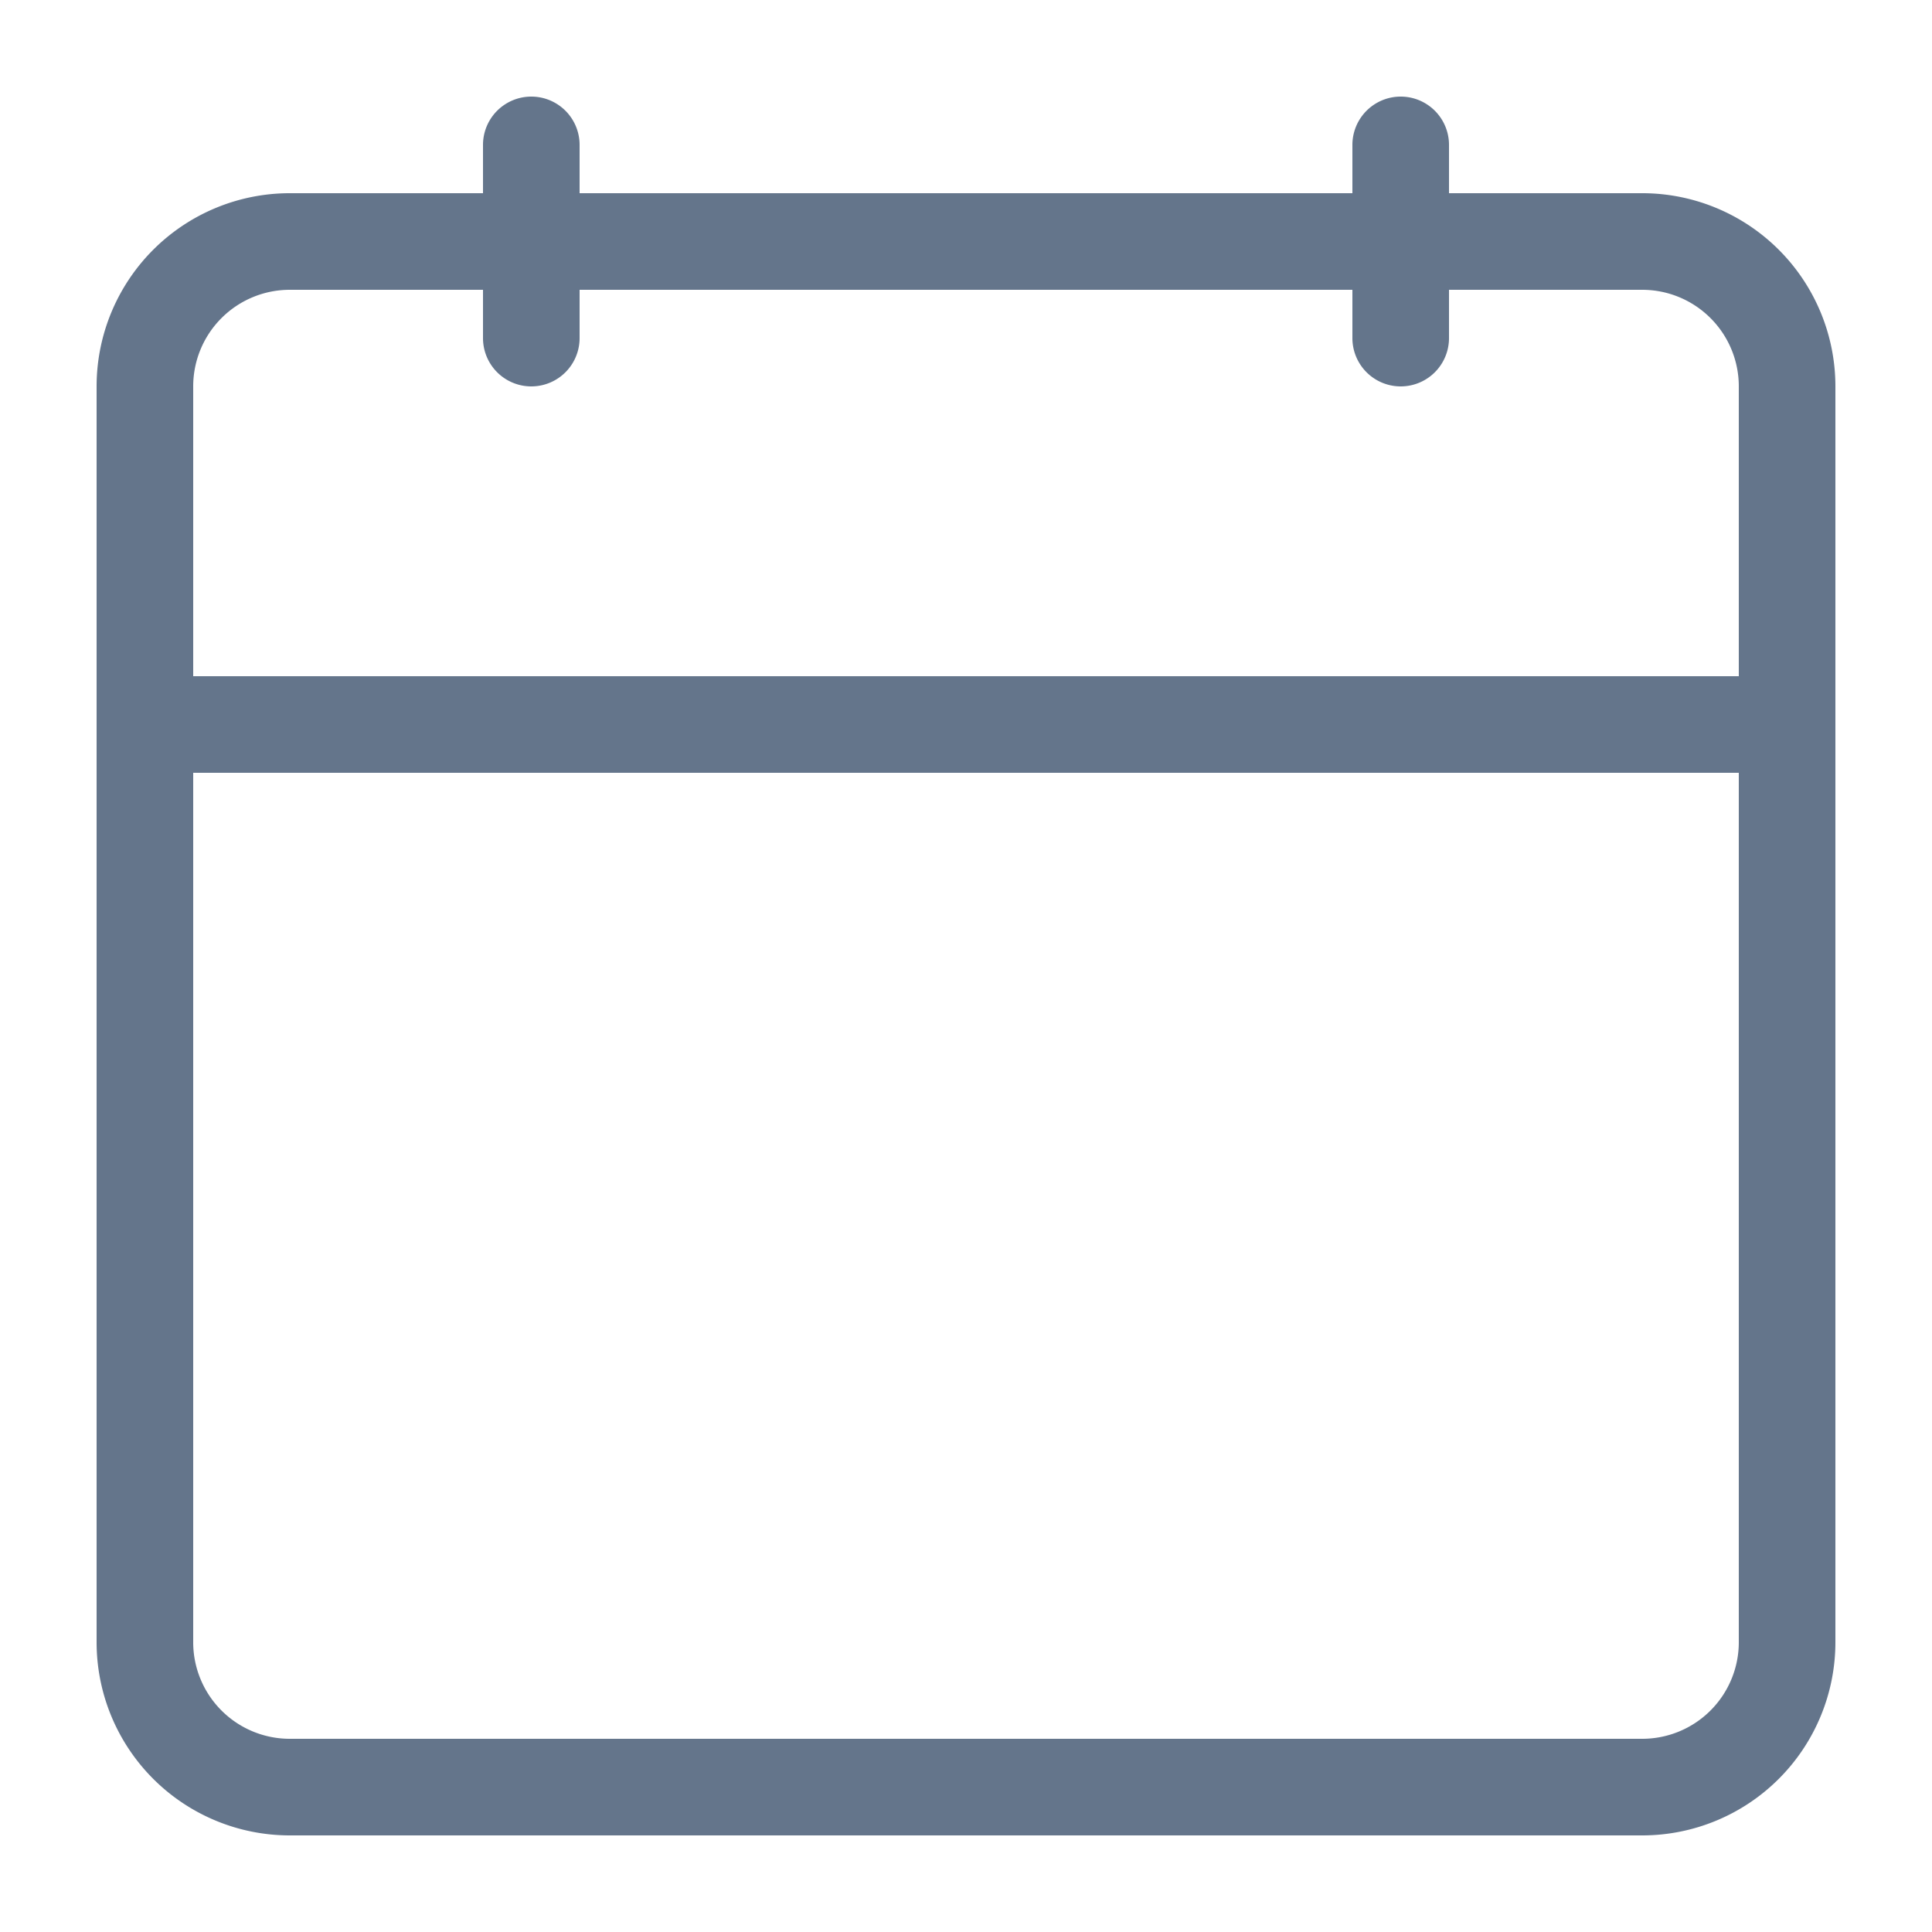
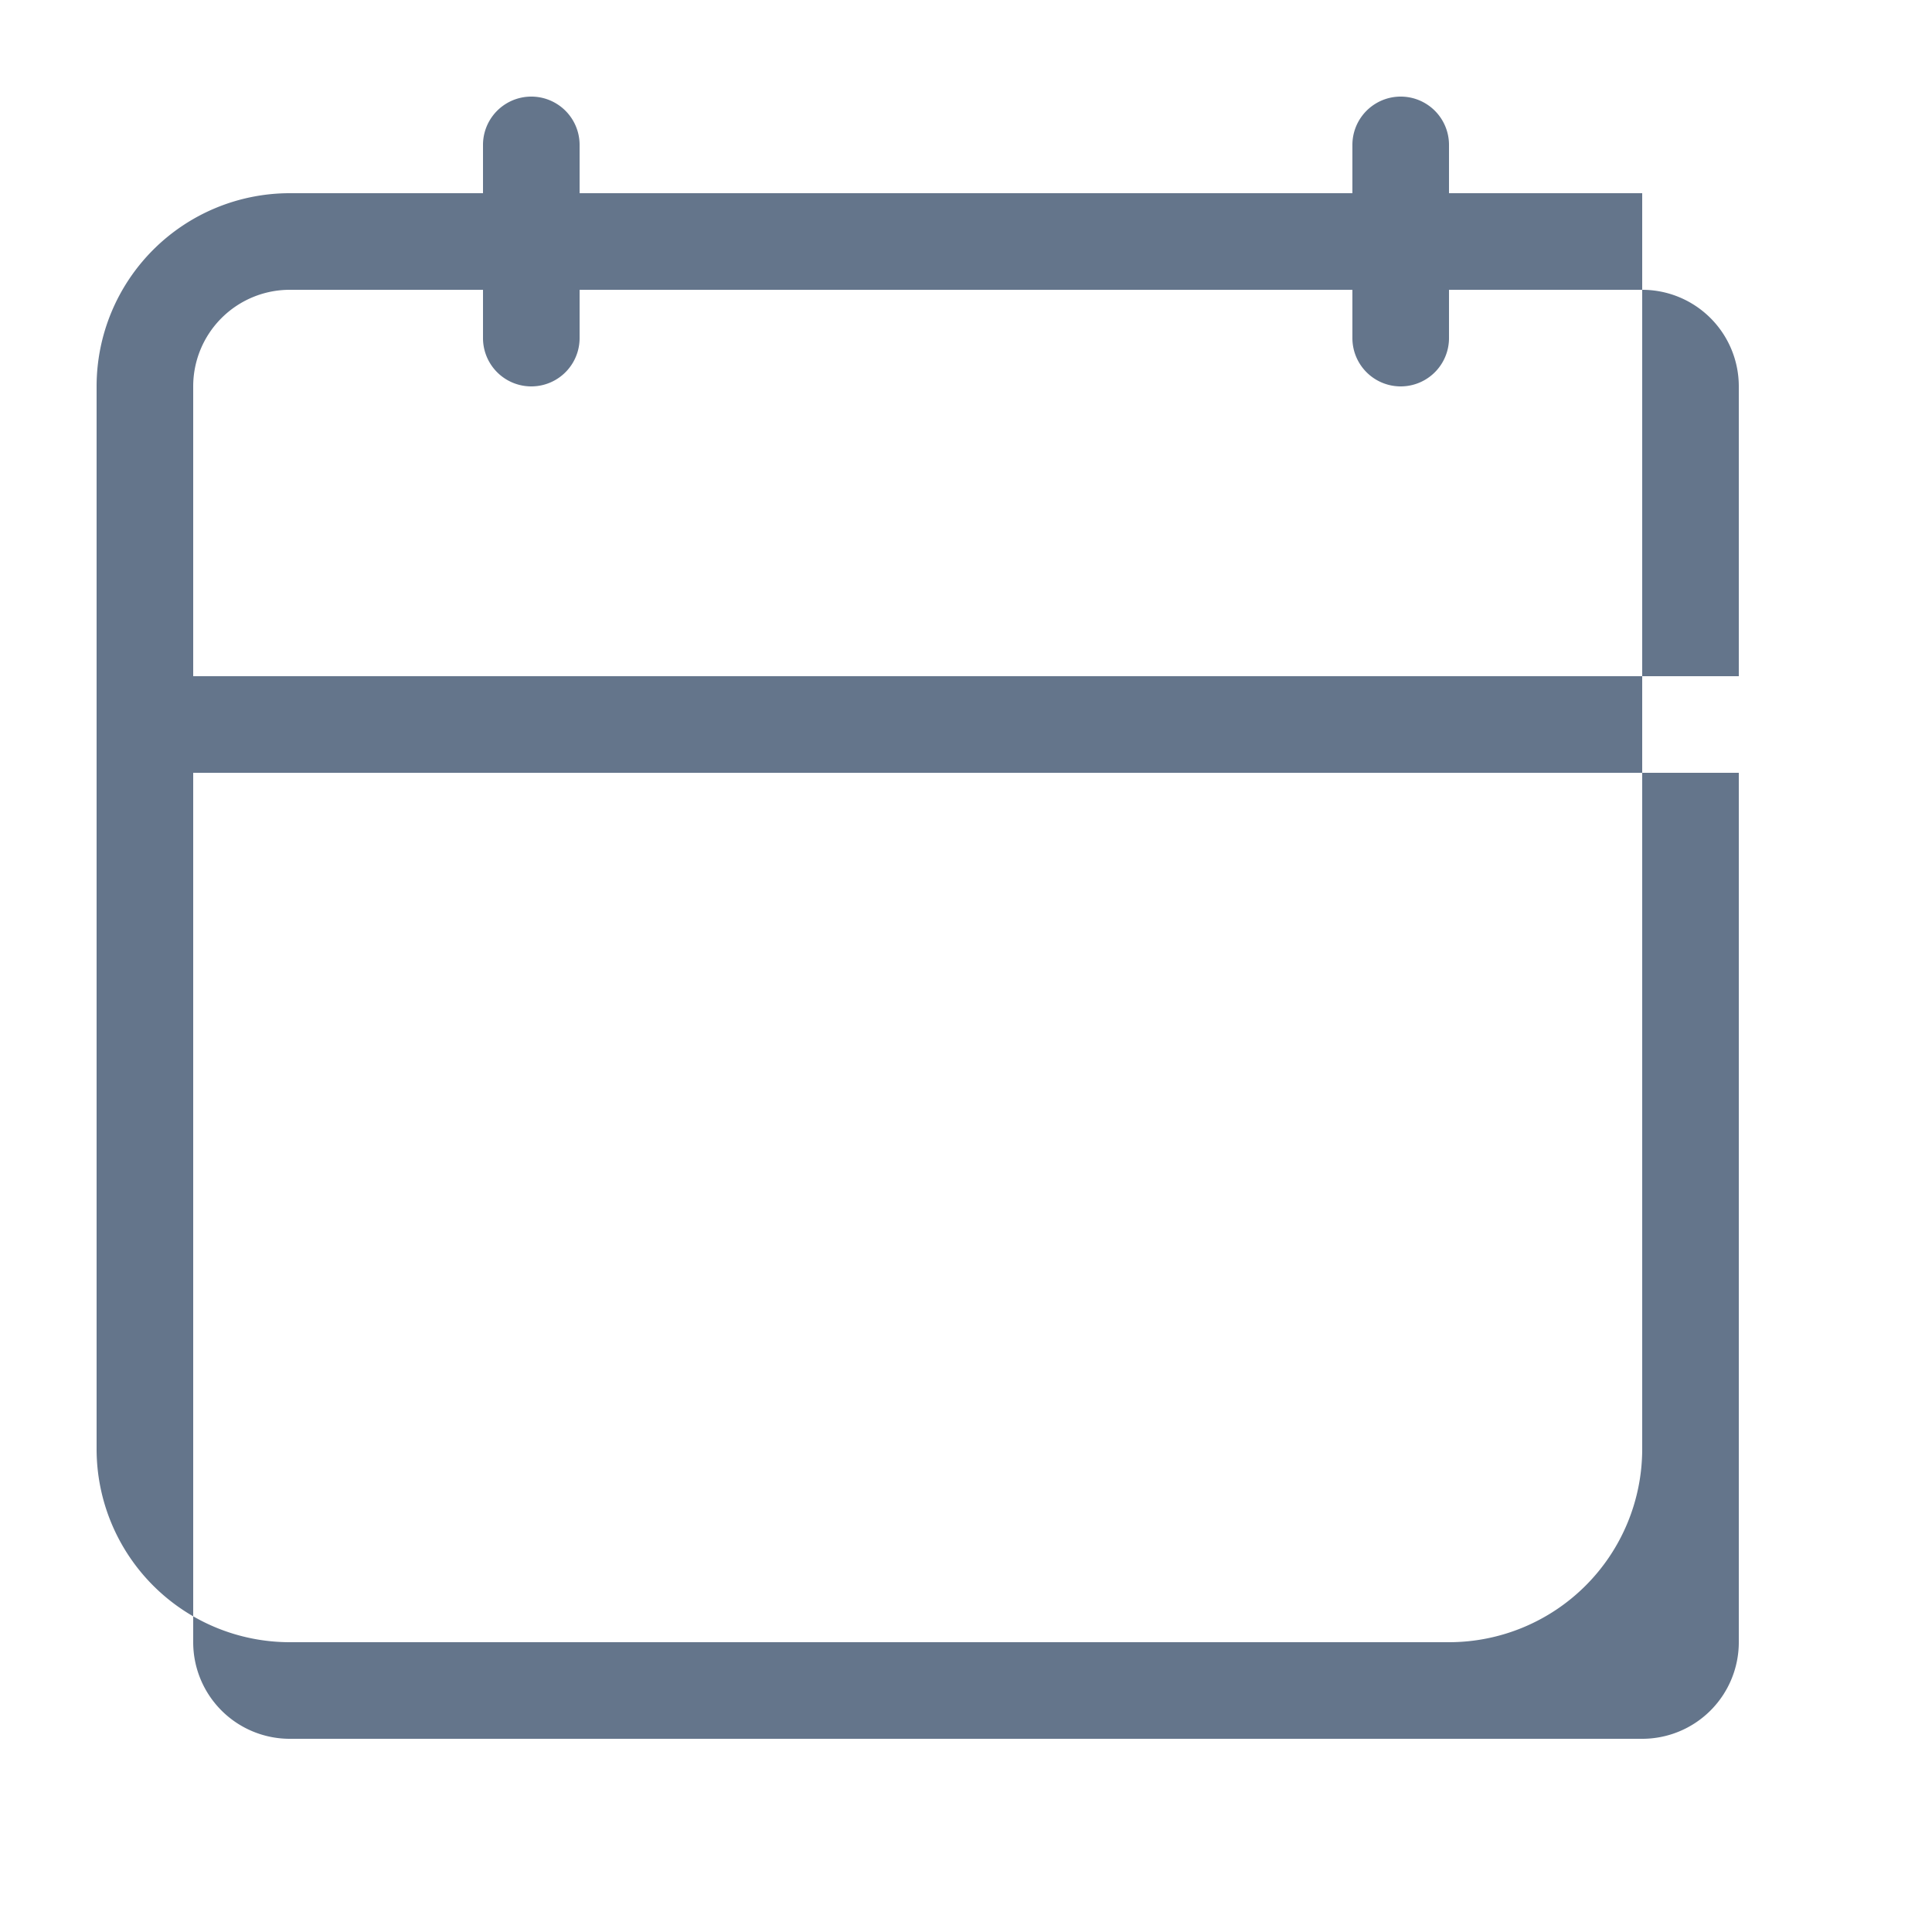
<svg xmlns="http://www.w3.org/2000/svg" t="1737788824217" class="icon" viewBox="0 0 1024 1024" version="1.1" p-id="3350" width="200" height="200">
-   <path d="M768 153.6v25.6a25.6 25.6 0 1 1-51.2 0V153.6H307.2v25.6a25.6 25.6 0 0 1-51.2 0V153.6H153.6a51.2 51.2 0 0 0-51.2 51.2v153.6h819.2V204.8a51.2 51.2 0 0 0-51.2-51.2h-102.4z m0-51.2h102.4a102.4 102.4 0 0 1 102.4 102.4v665.6a102.4 102.4 0 0 1-102.4 102.4H153.6a102.4 102.4 0 0 1-102.4-102.4V204.8a102.4 102.4 0 0 1 102.4-102.4h102.4v-25.6a25.6 25.6 0 0 1 51.2 0V102.4h409.6v-25.6a25.6 25.6 0 1 1 51.2 0V102.4zM102.4 409.6v460.8a51.2 51.2 0 0 0 51.2 51.2h716.8a51.2 51.2 0 0 0 51.2-51.2V409.6H102.4z" fill="#64758b" p-id="3351" />
+   <path d="M768 153.6v25.6a25.6 25.6 0 1 1-51.2 0V153.6H307.2v25.6a25.6 25.6 0 0 1-51.2 0V153.6H153.6a51.2 51.2 0 0 0-51.2 51.2v153.6h819.2V204.8a51.2 51.2 0 0 0-51.2-51.2h-102.4z m0-51.2h102.4v665.6a102.4 102.4 0 0 1-102.4 102.4H153.6a102.4 102.4 0 0 1-102.4-102.4V204.8a102.4 102.4 0 0 1 102.4-102.4h102.4v-25.6a25.6 25.6 0 0 1 51.2 0V102.4h409.6v-25.6a25.6 25.6 0 1 1 51.2 0V102.4zM102.4 409.6v460.8a51.2 51.2 0 0 0 51.2 51.2h716.8a51.2 51.2 0 0 0 51.2-51.2V409.6H102.4z" fill="#64758b" p-id="3351" />
</svg>